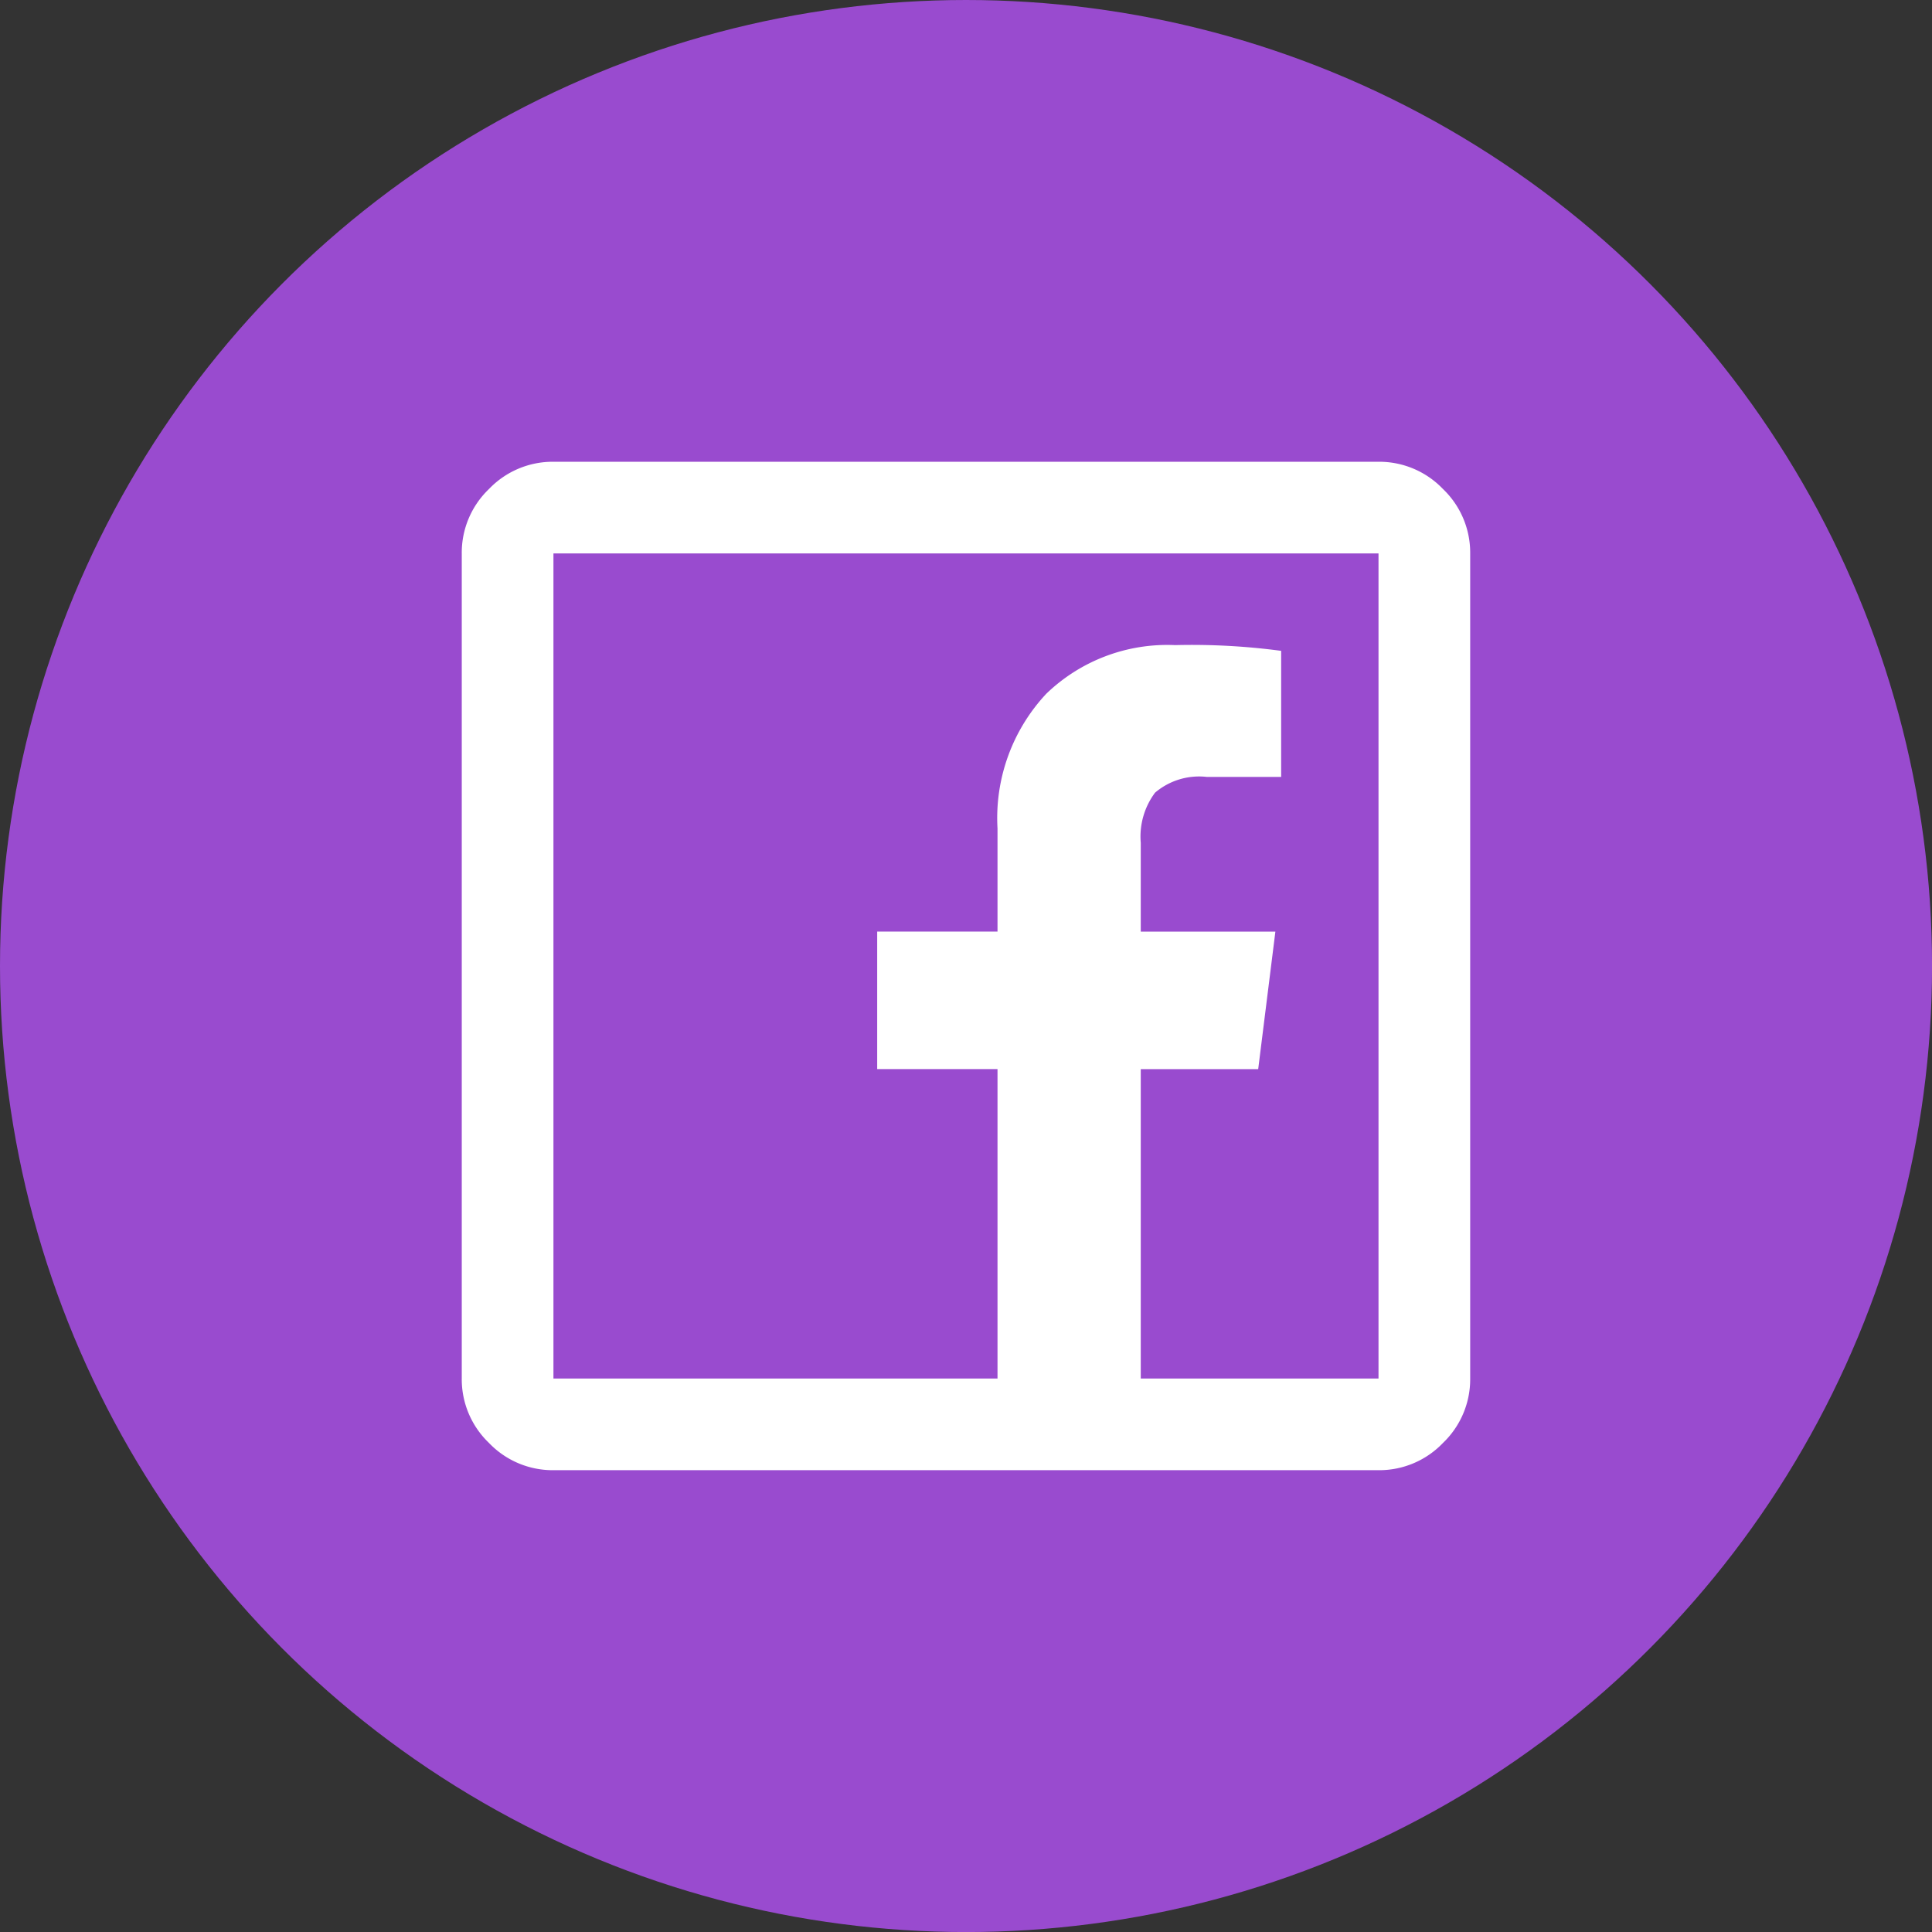
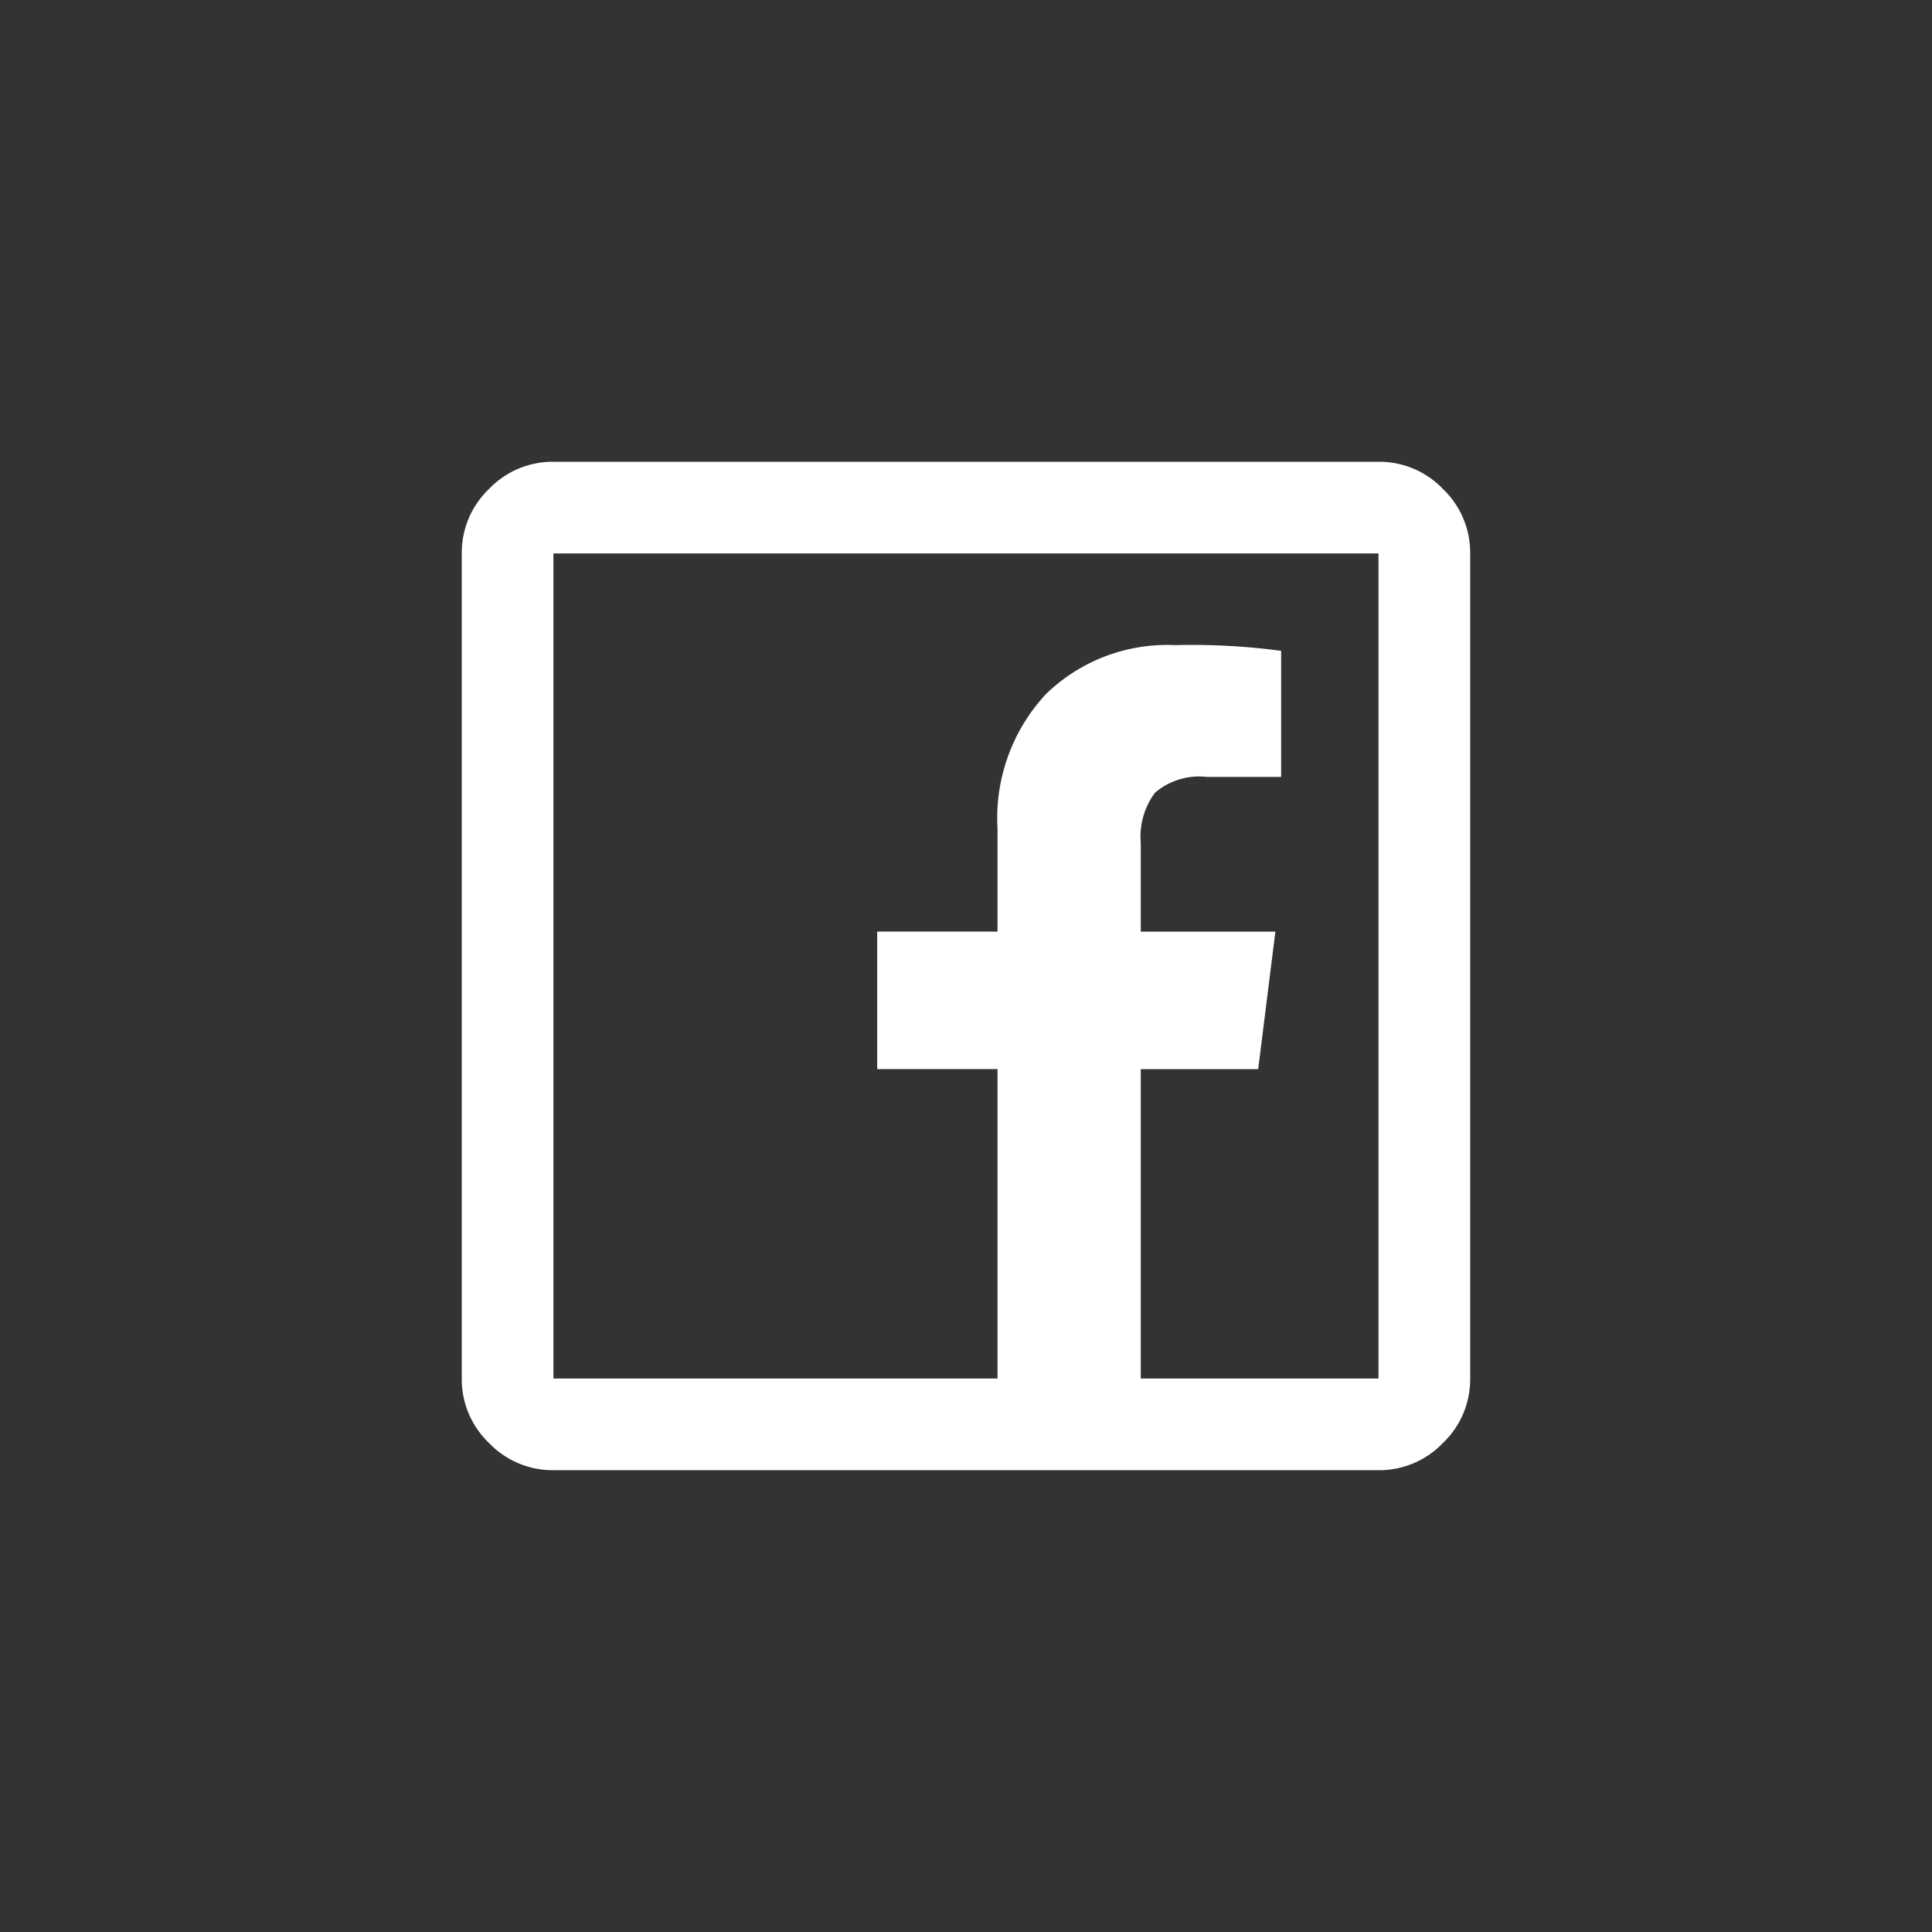
<svg xmlns="http://www.w3.org/2000/svg" width="42.149" height="42.149" viewBox="0 0 42.149 42.149">
  <rect x="0" y="0" width="42.149" height="42.149" fill="#333333" stroke="none" />
  <g id="icon-42-WL_facebook" transform="translate(-1060.926 -4457.926)">
-     <circle id="Ellipse_31" data-name="Ellipse 31" cx="21.075" cy="21.075" r="21.075" transform="translate(1060.926 4457.926)" fill="#994bcf" />
    <path id="Pfad_2697" data-name="Pfad 2697" d="M-9-23H9a1.922,1.922,0,0,1,1.406.594A1.922,1.922,0,0,1,11-21V-3a1.922,1.922,0,0,1-.594,1.406A1.922,1.922,0,0,1,9-1H-9a1.922,1.922,0,0,1-1.406-.594A1.922,1.922,0,0,1-11-3V-21a1.922,1.922,0,0,1,.594-1.406A1.922,1.922,0,0,1-9-23Zm0,2V-3H.688V-9.75H-1.937v-3H.688V-15A3.97,3.97,0,0,1,1.75-17.937,3.8,3.8,0,0,1,4.563-19a14.7,14.7,0,0,1,2.313.125v2.75H5.25a1.482,1.482,0,0,0-1.125.344,1.6,1.6,0,0,0-.312,1.094v1.938H6.75l-.375,3H3.813V-3H9V-21Z" transform="translate(1082 4491)" fill="#fff" />
  </g>
</svg>